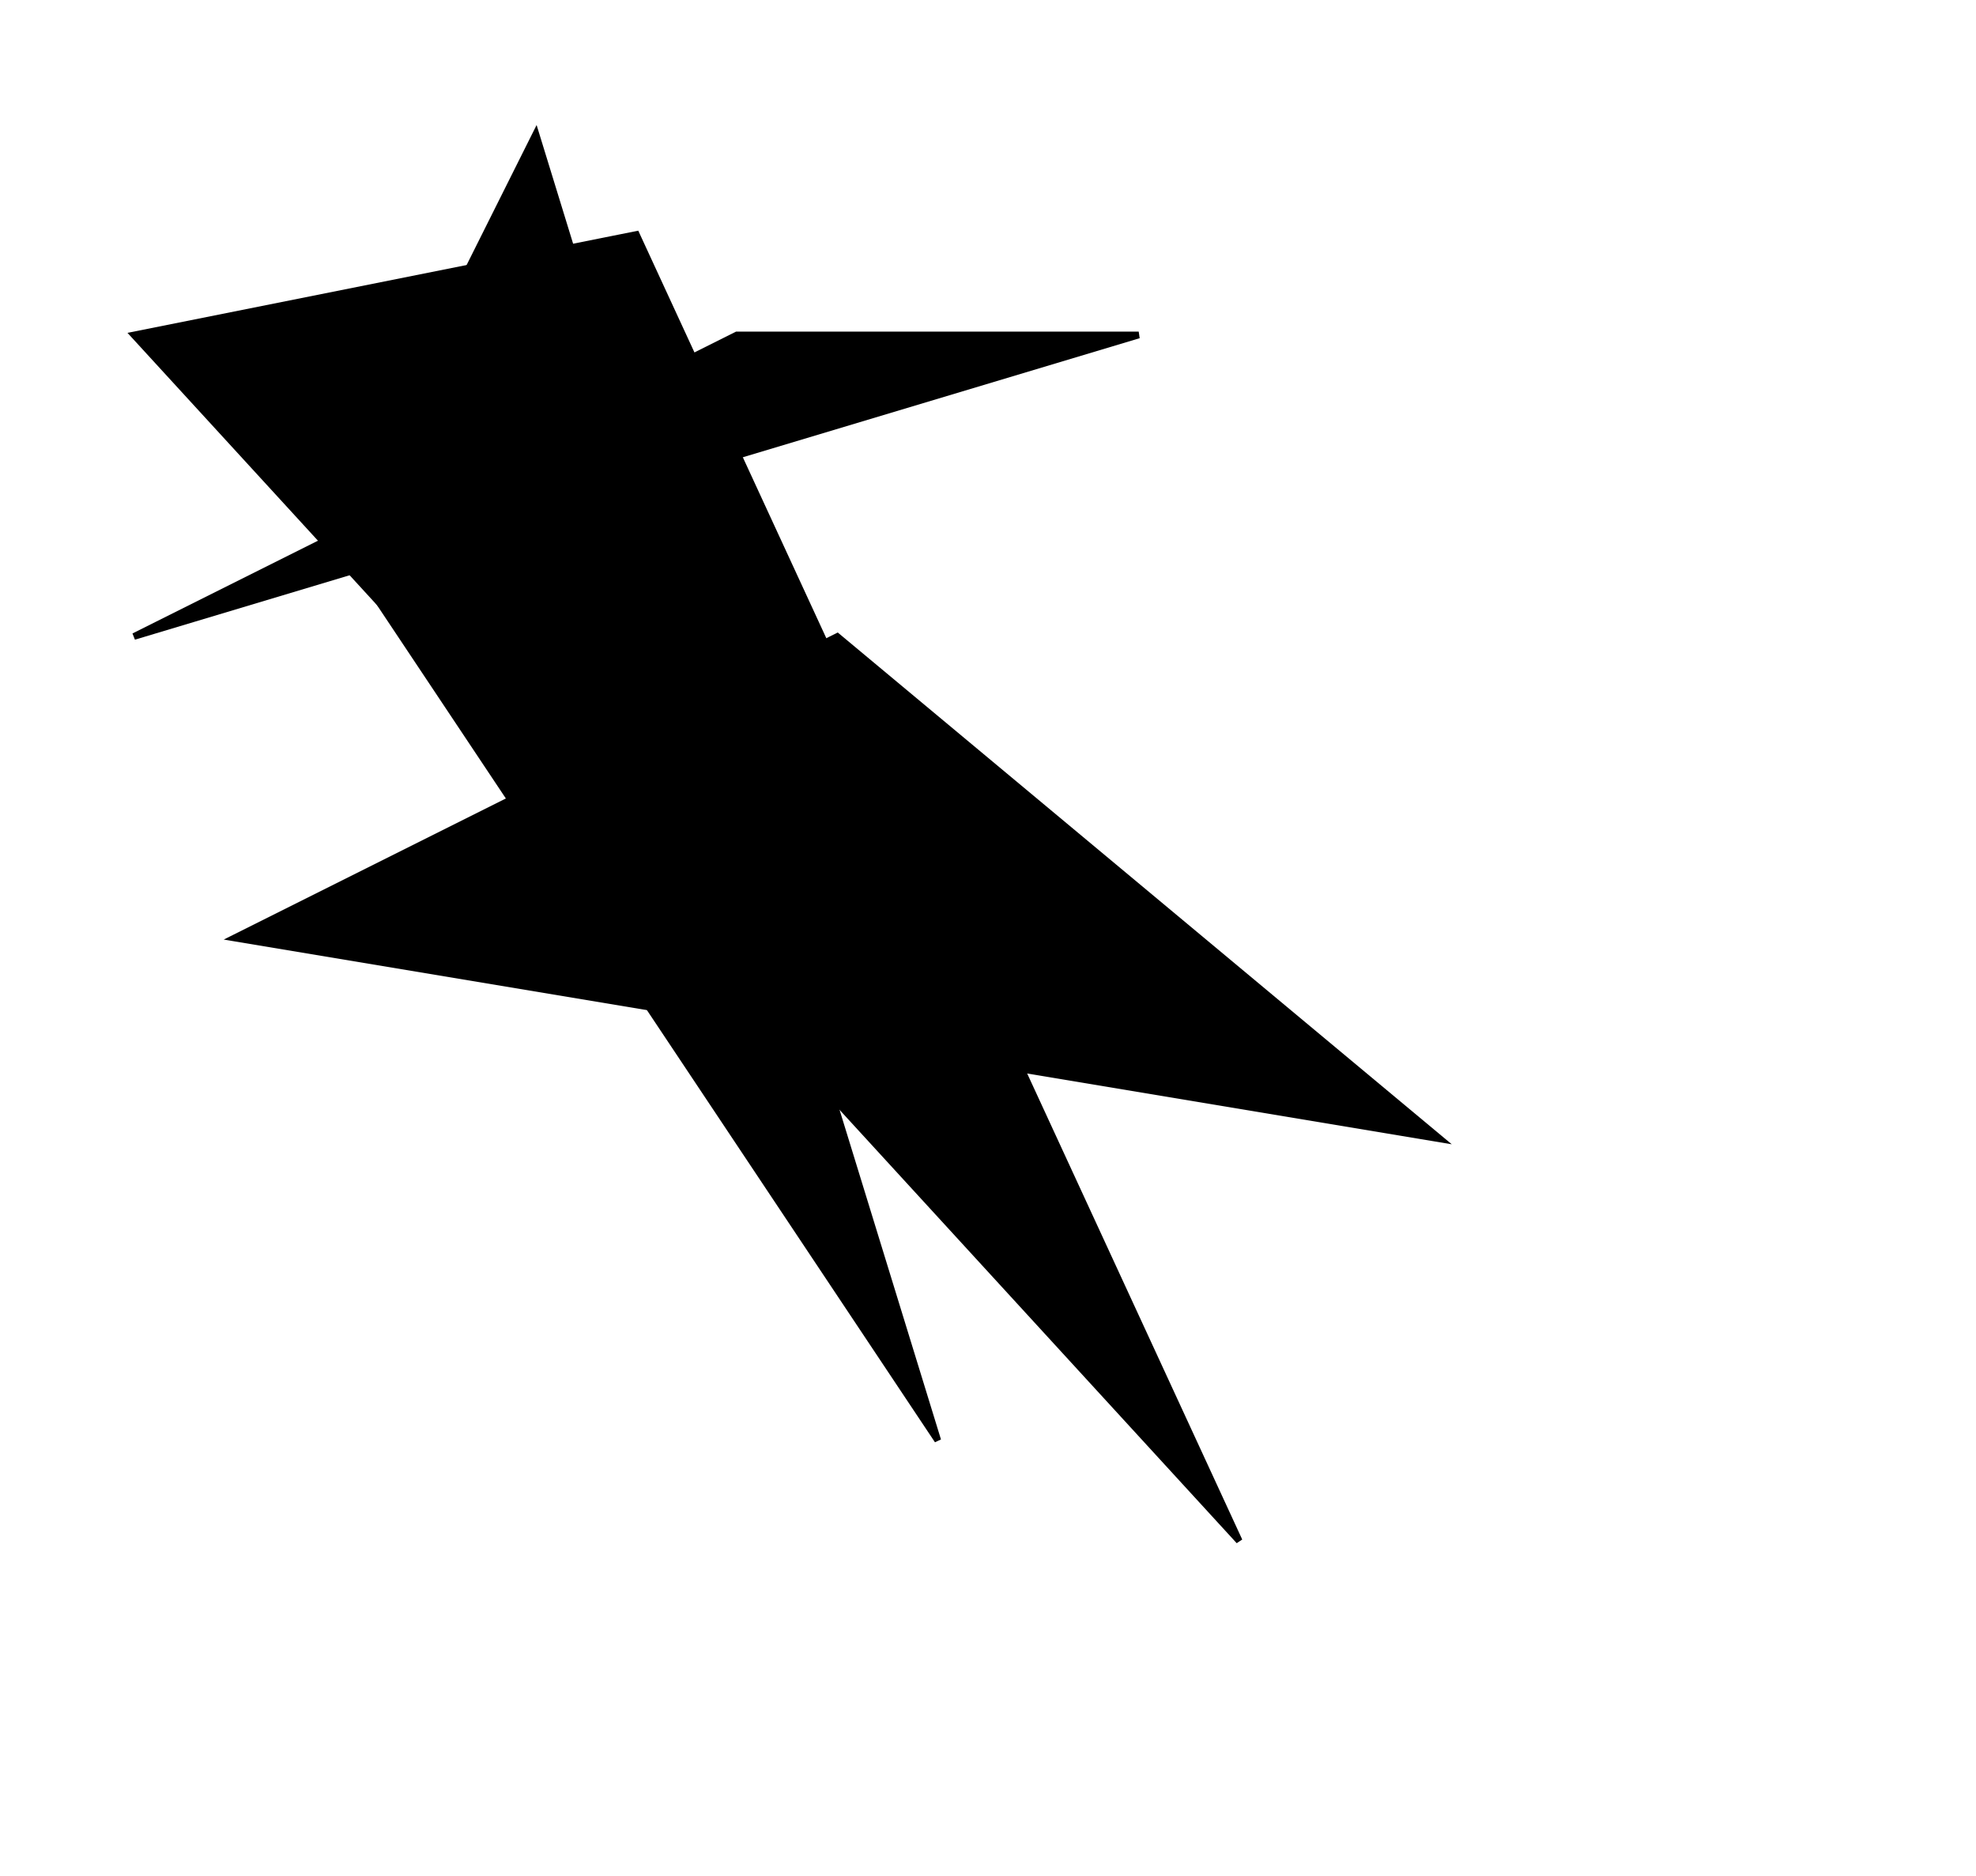
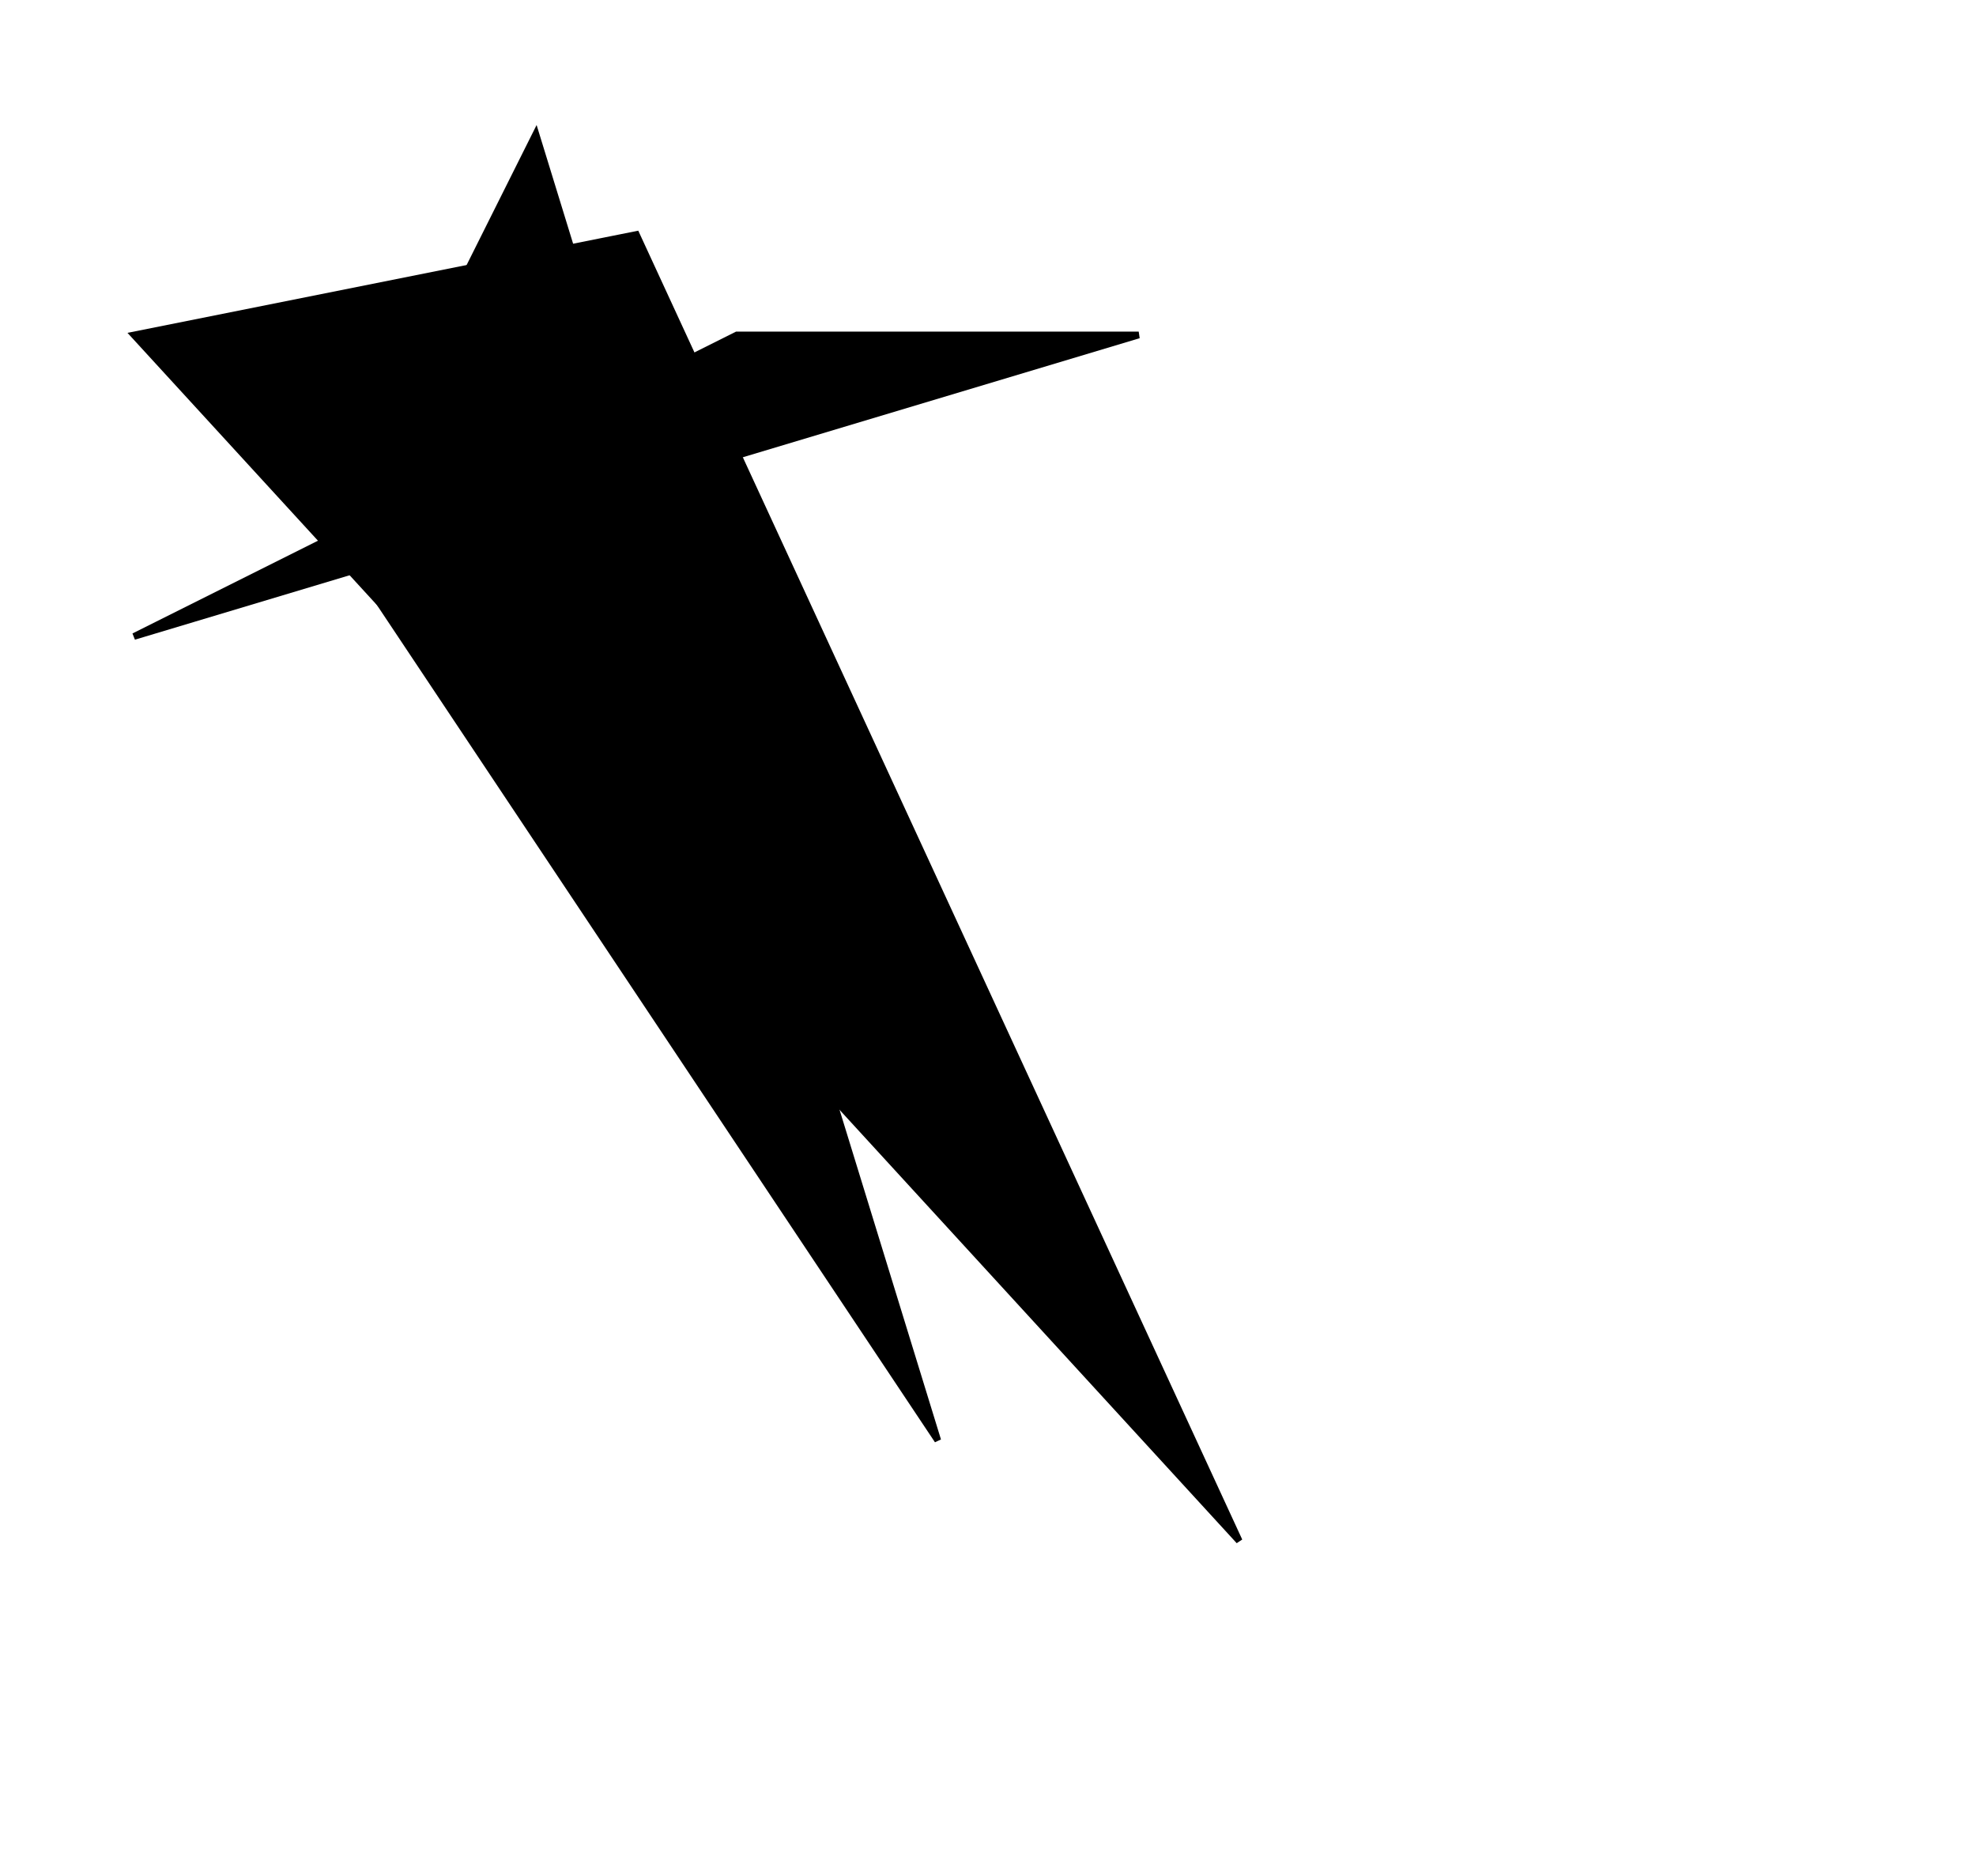
<svg xmlns="http://www.w3.org/2000/svg" version="1.1" xml:space="preserve" viewBox="         10,         -5,         295,         280" style="background-color: white;">
  <g id="0" transform="translate(0, 0)">
    <polygon points="90,15,60,75,150,210" fill="hsl(337.5,         87.5%,         62.5%)" stroke="black" />
    <polygon points="180,45,120,45,30,90" fill="hsl(337.5,         87.5%,         62.5%)" stroke="black" />
    <polygon points="105,30,195,225,30,45" fill="hsl(337.5,         87.5%,         62.5%)" stroke="black" />
-     <polygon points="135,90,45,135,225,165" fill="hsl(337.5,         87.5%,         62.5%)" stroke="black" />
  </g>
</svg>